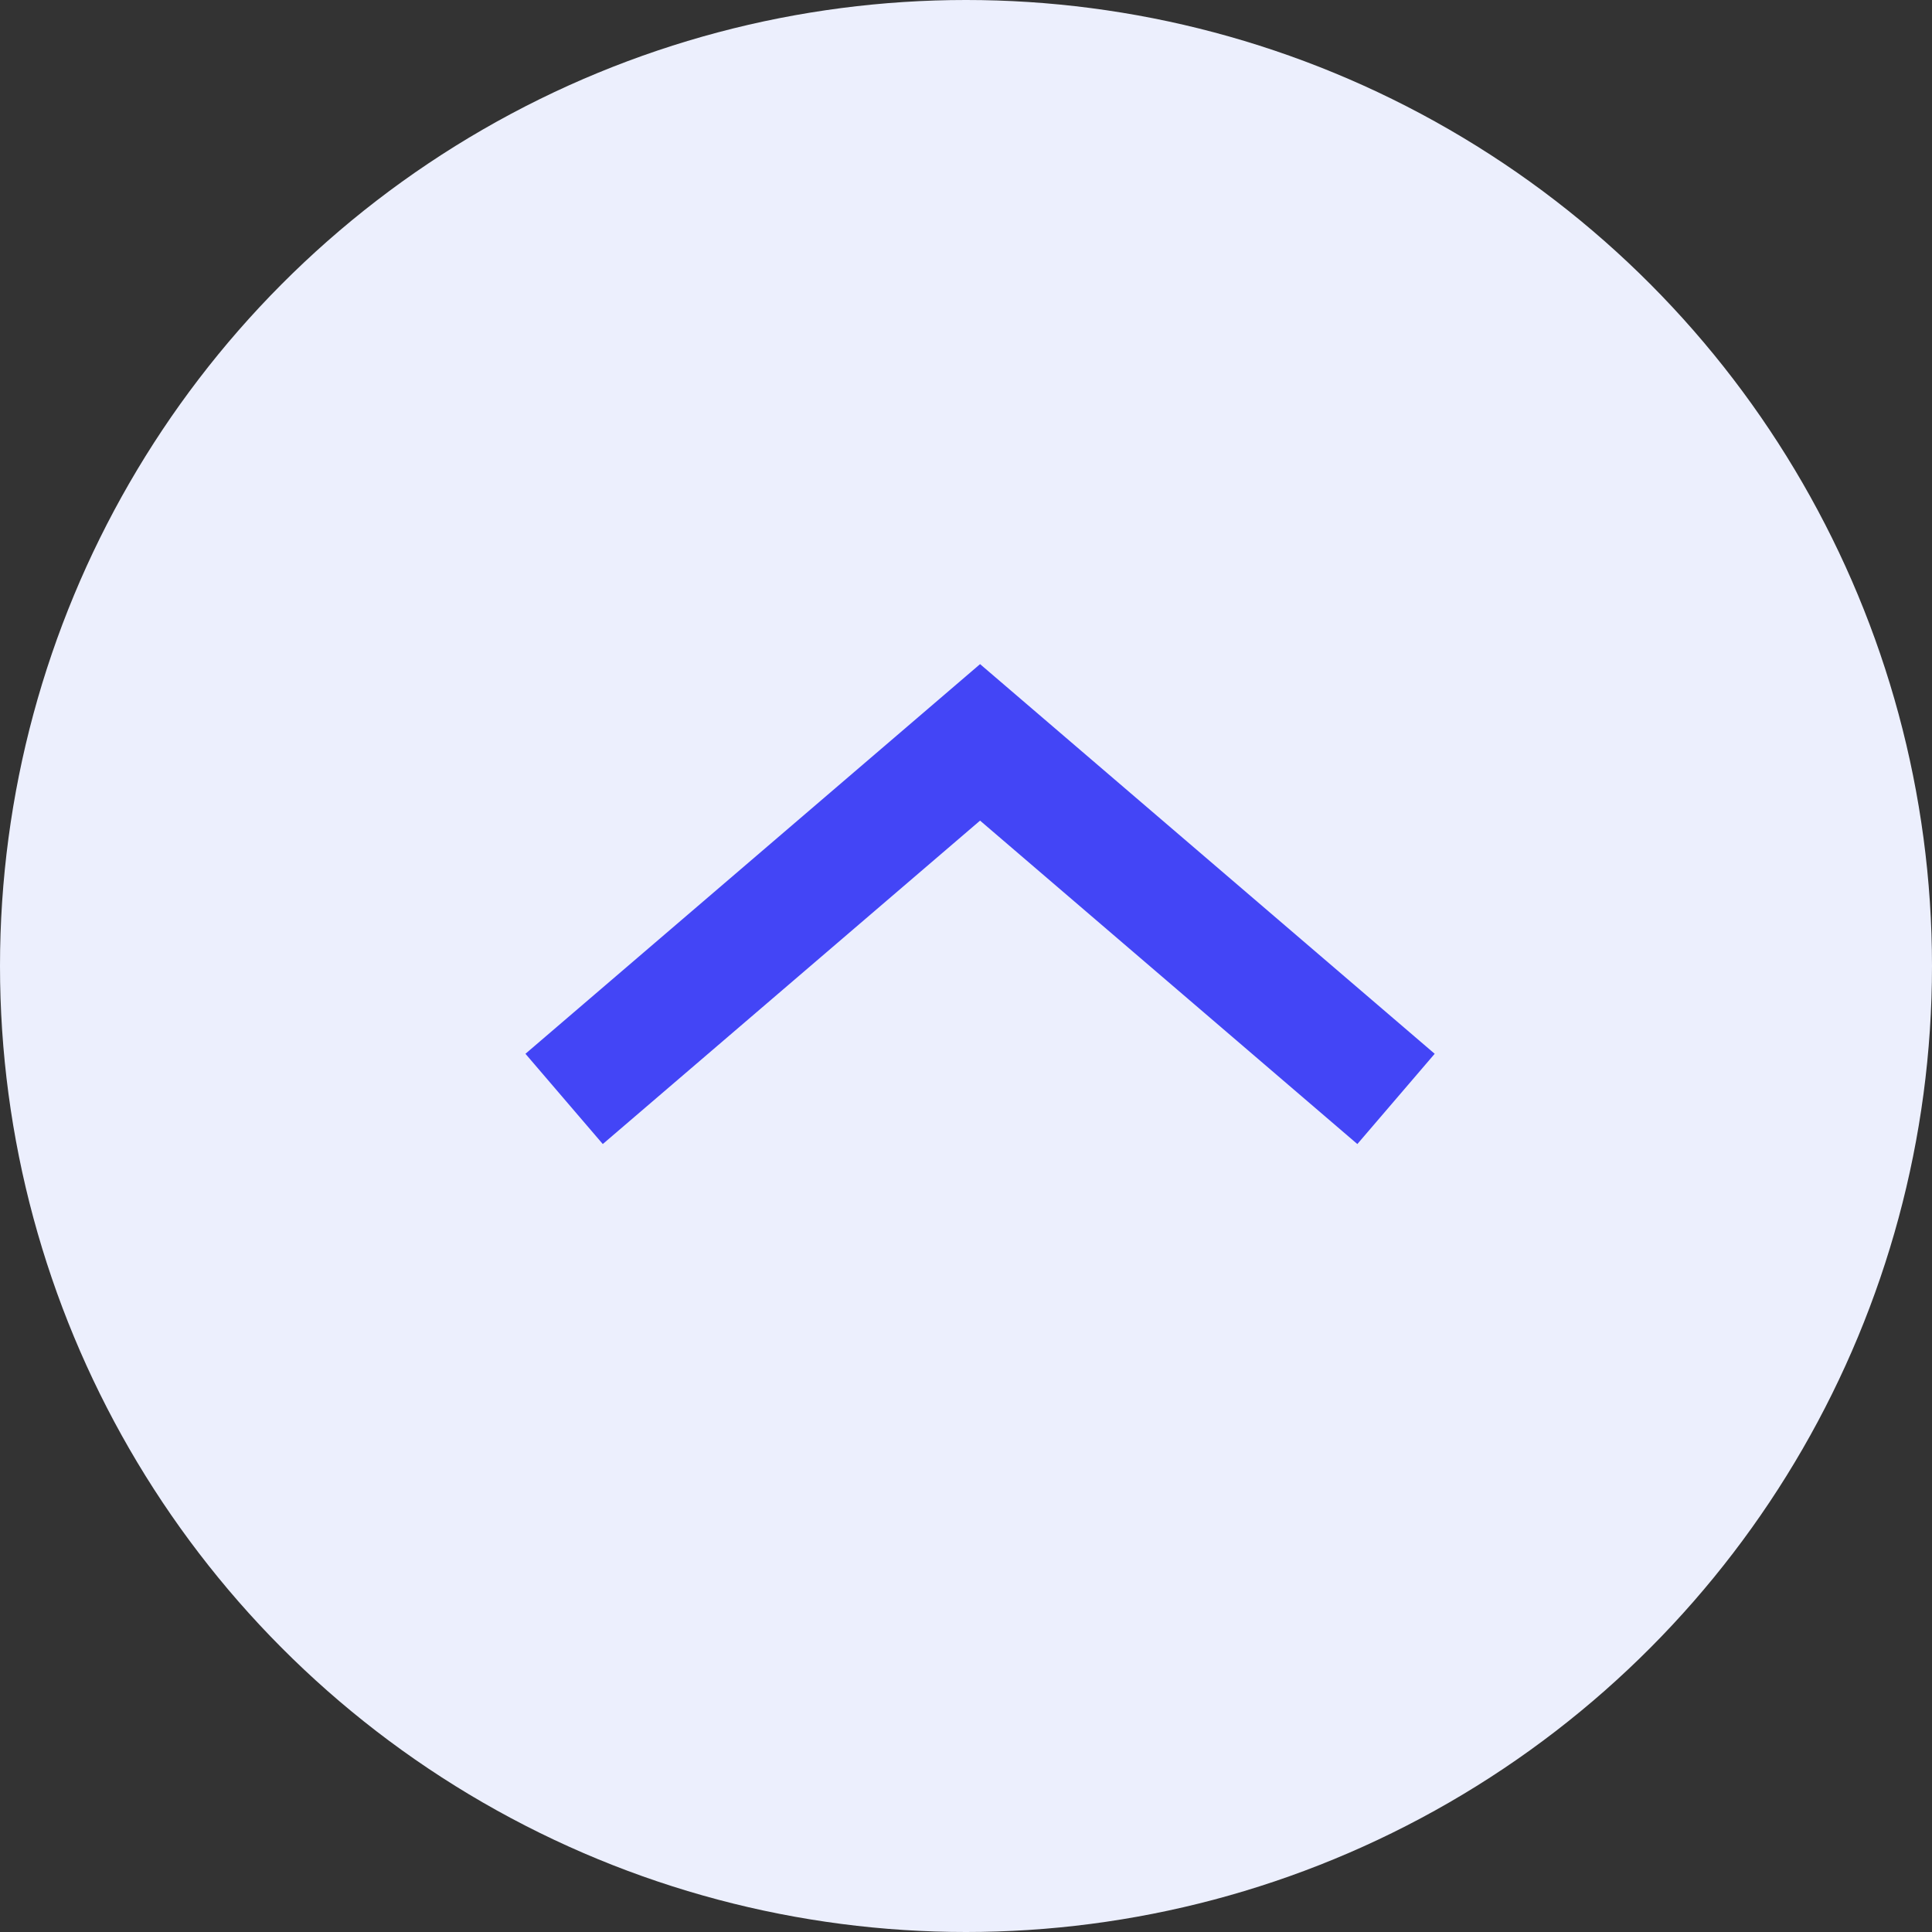
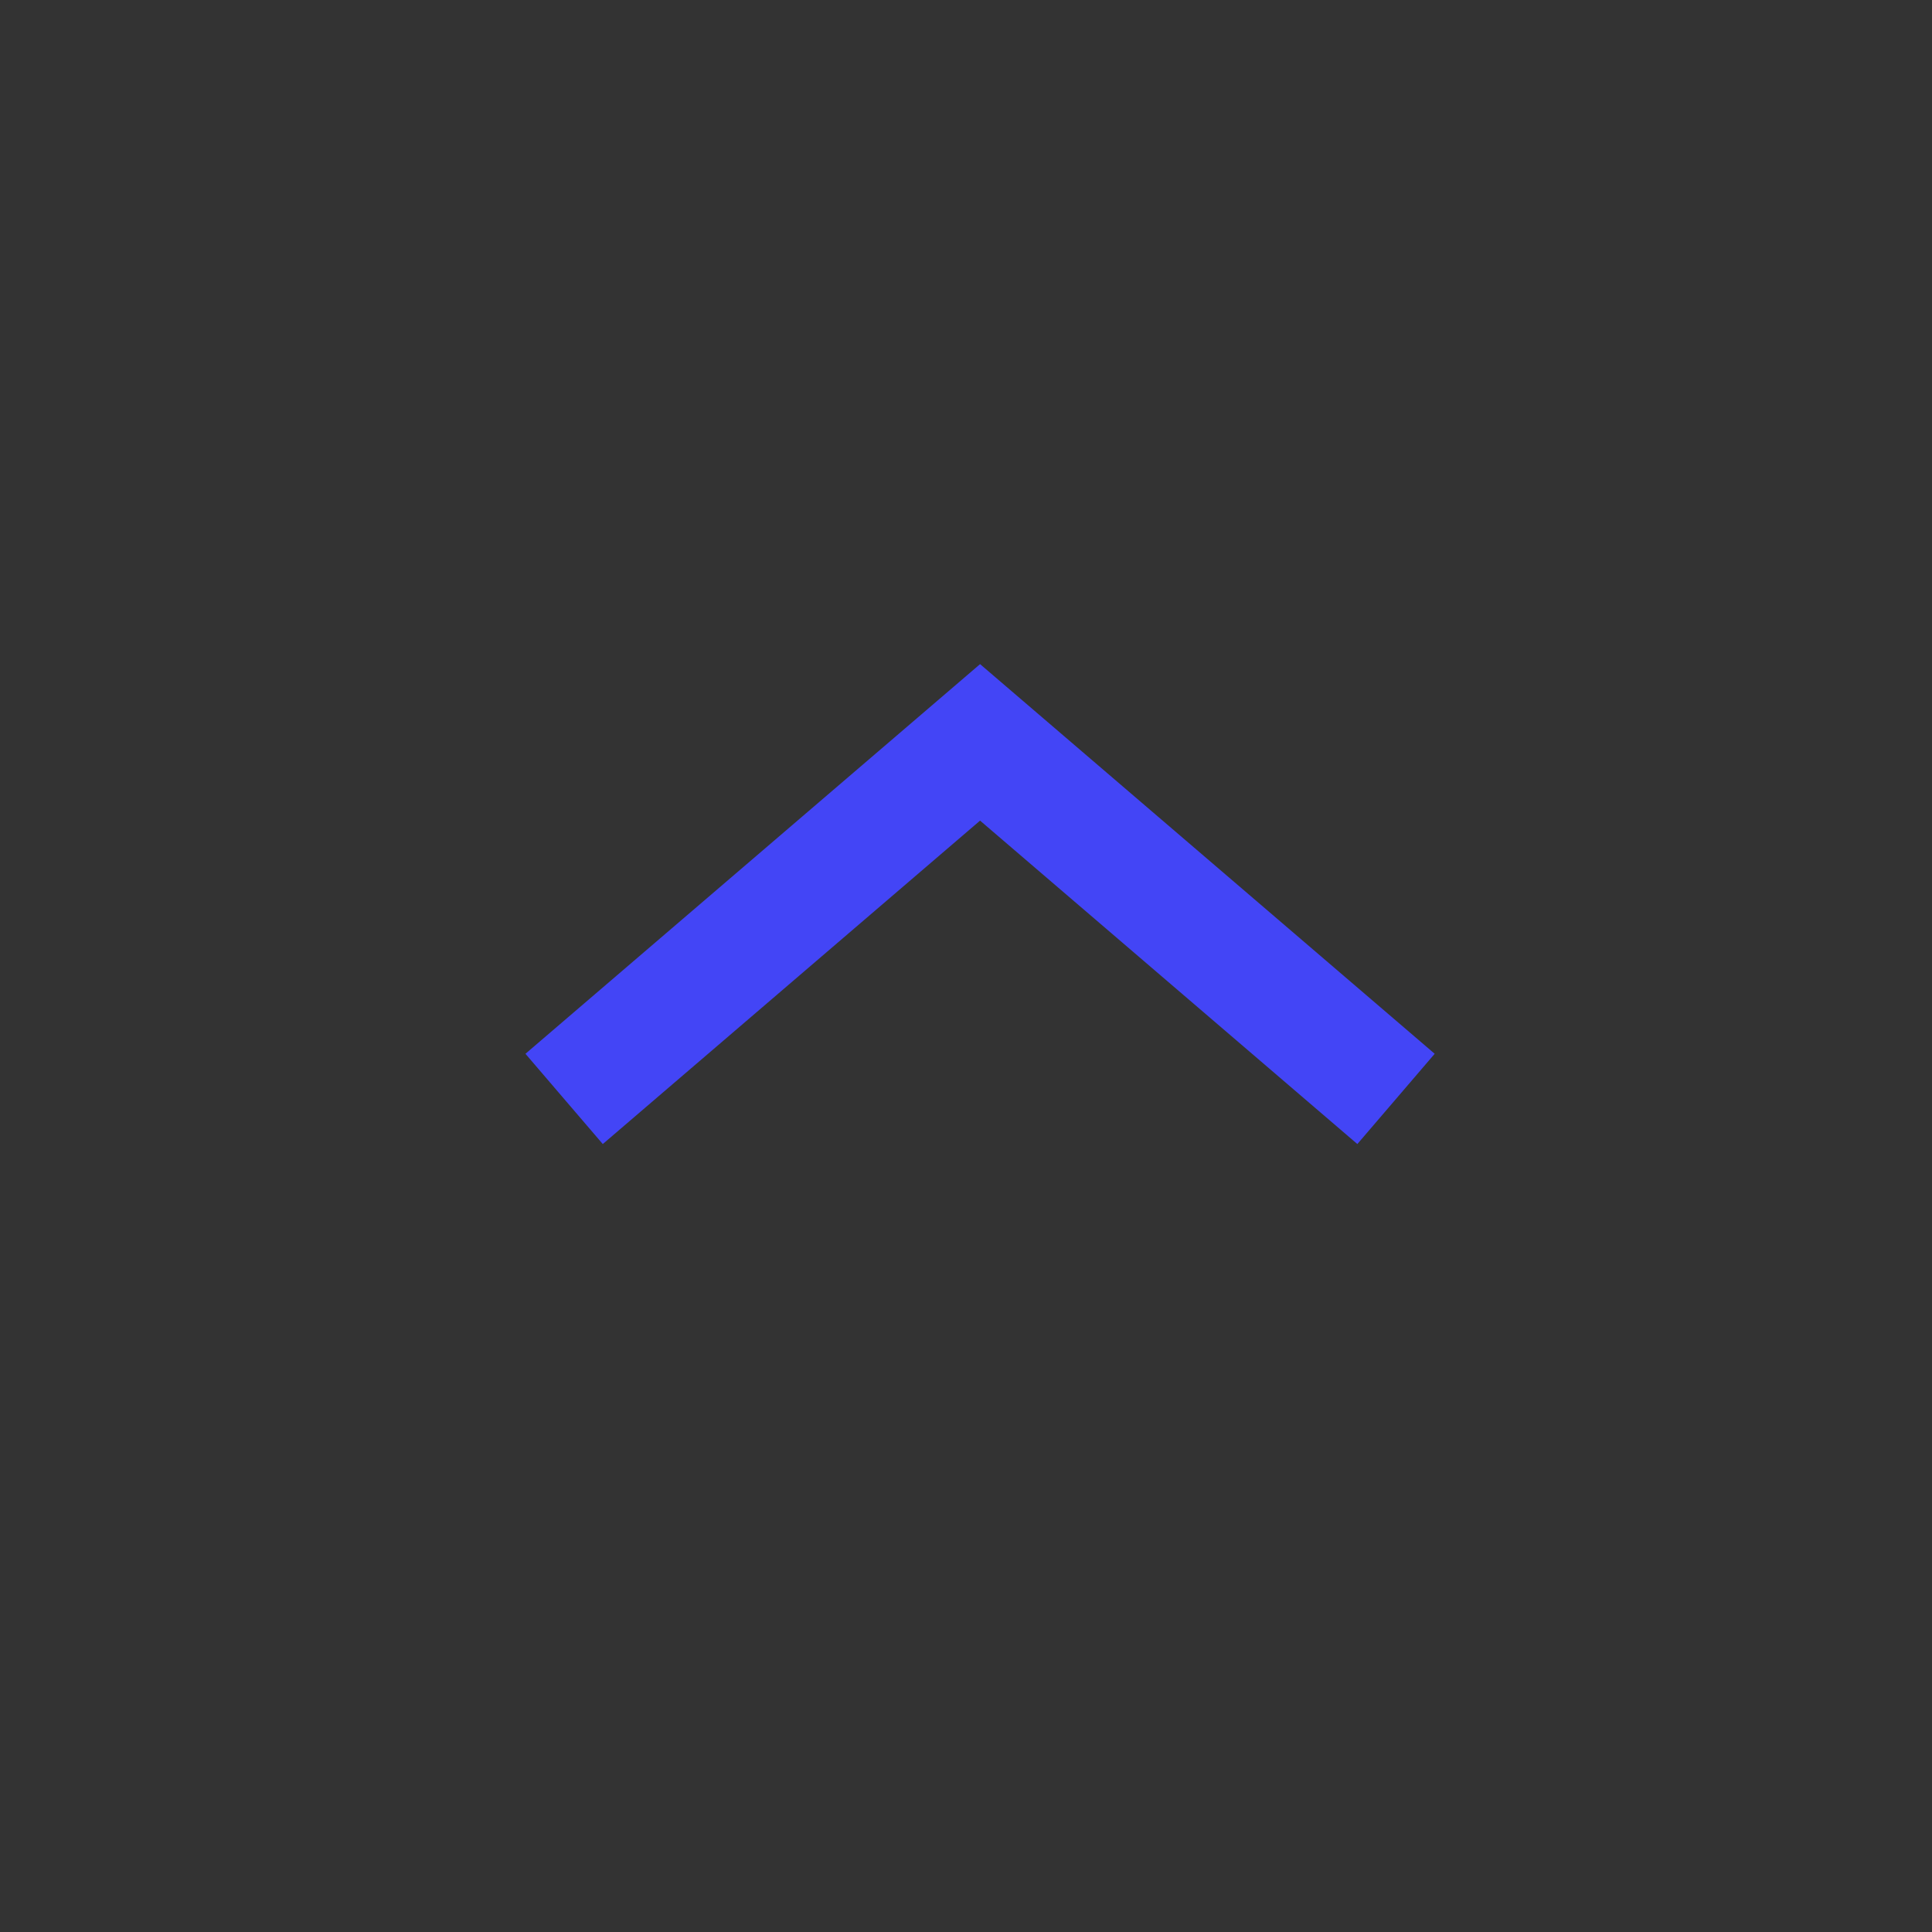
<svg xmlns="http://www.w3.org/2000/svg" width="32" height="32" viewBox="0 0 32 32" fill="none">
  <rect x="0" y="0" width="32" height="32" fill="#333333" stroke="none" />
-   <circle cx="16" cy="16" r="16" fill="#ECEFFD" />
  <path fill-rule="evenodd" clip-rule="evenodd" d="M23.763 17.454L22.482 18.949L16.233 13.592L9.984 18.949L8.703 17.454L16.233 11L23.763 17.454Z" fill="#4345F6" />
</svg>